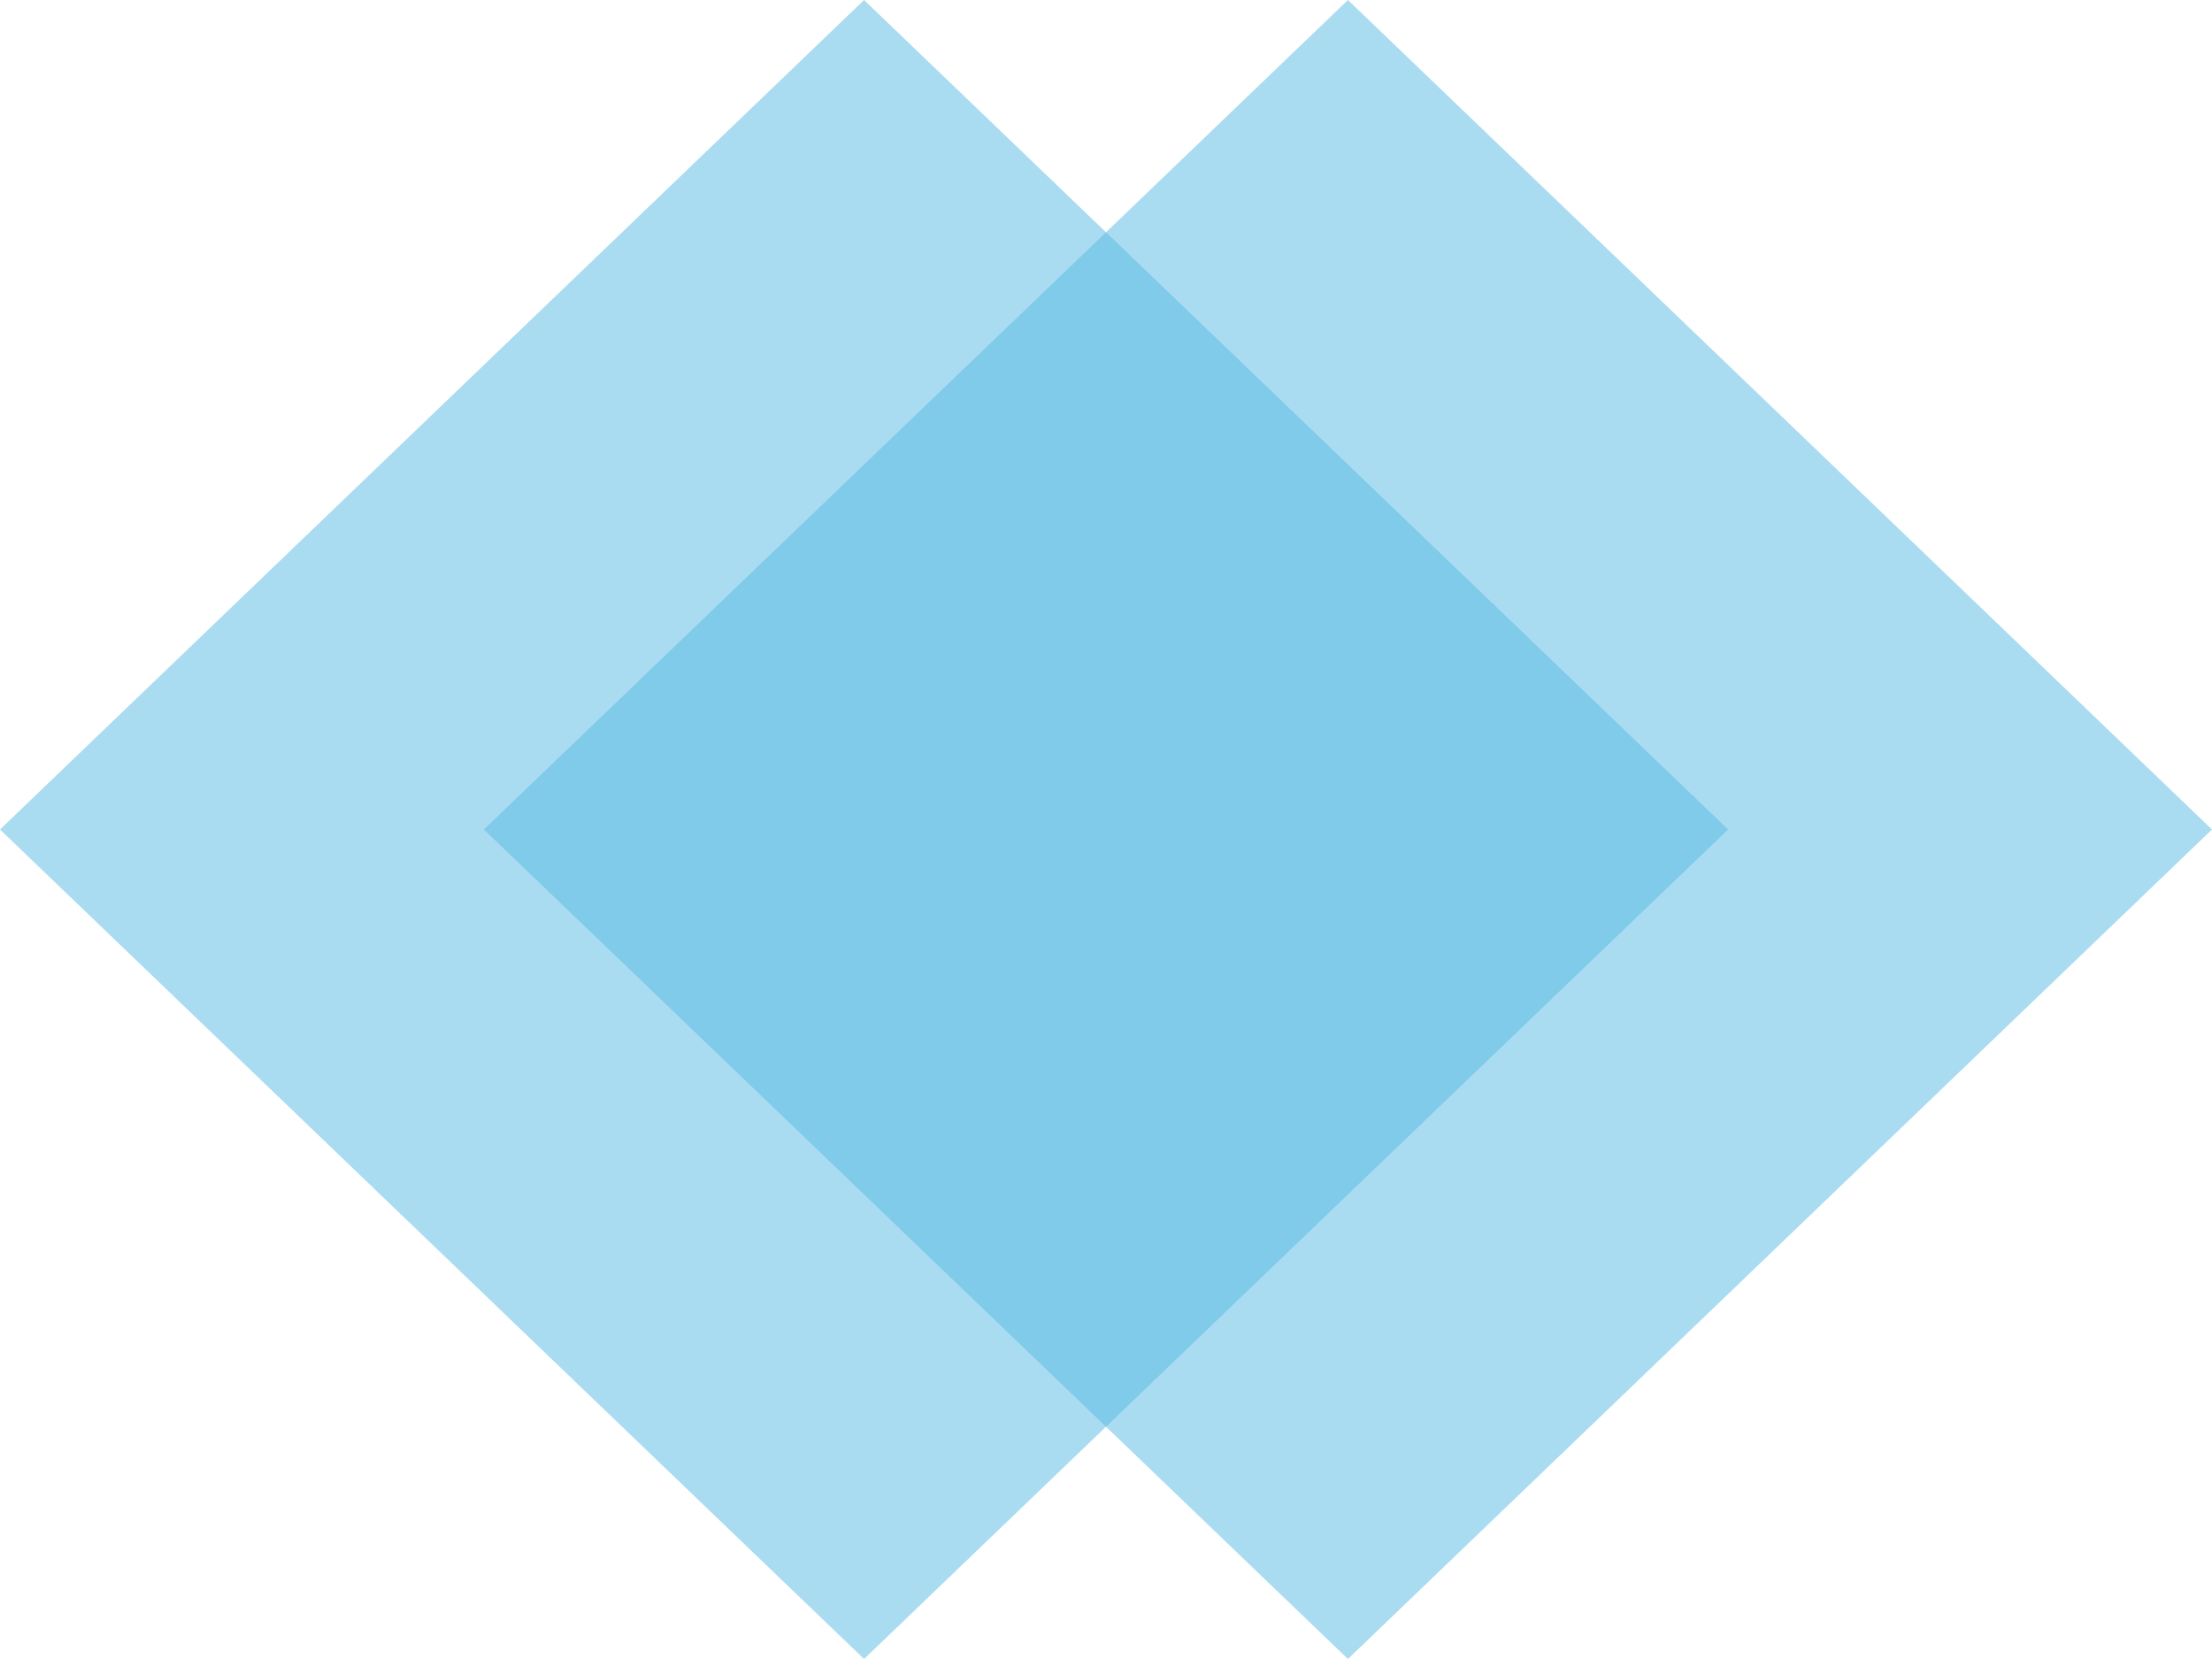
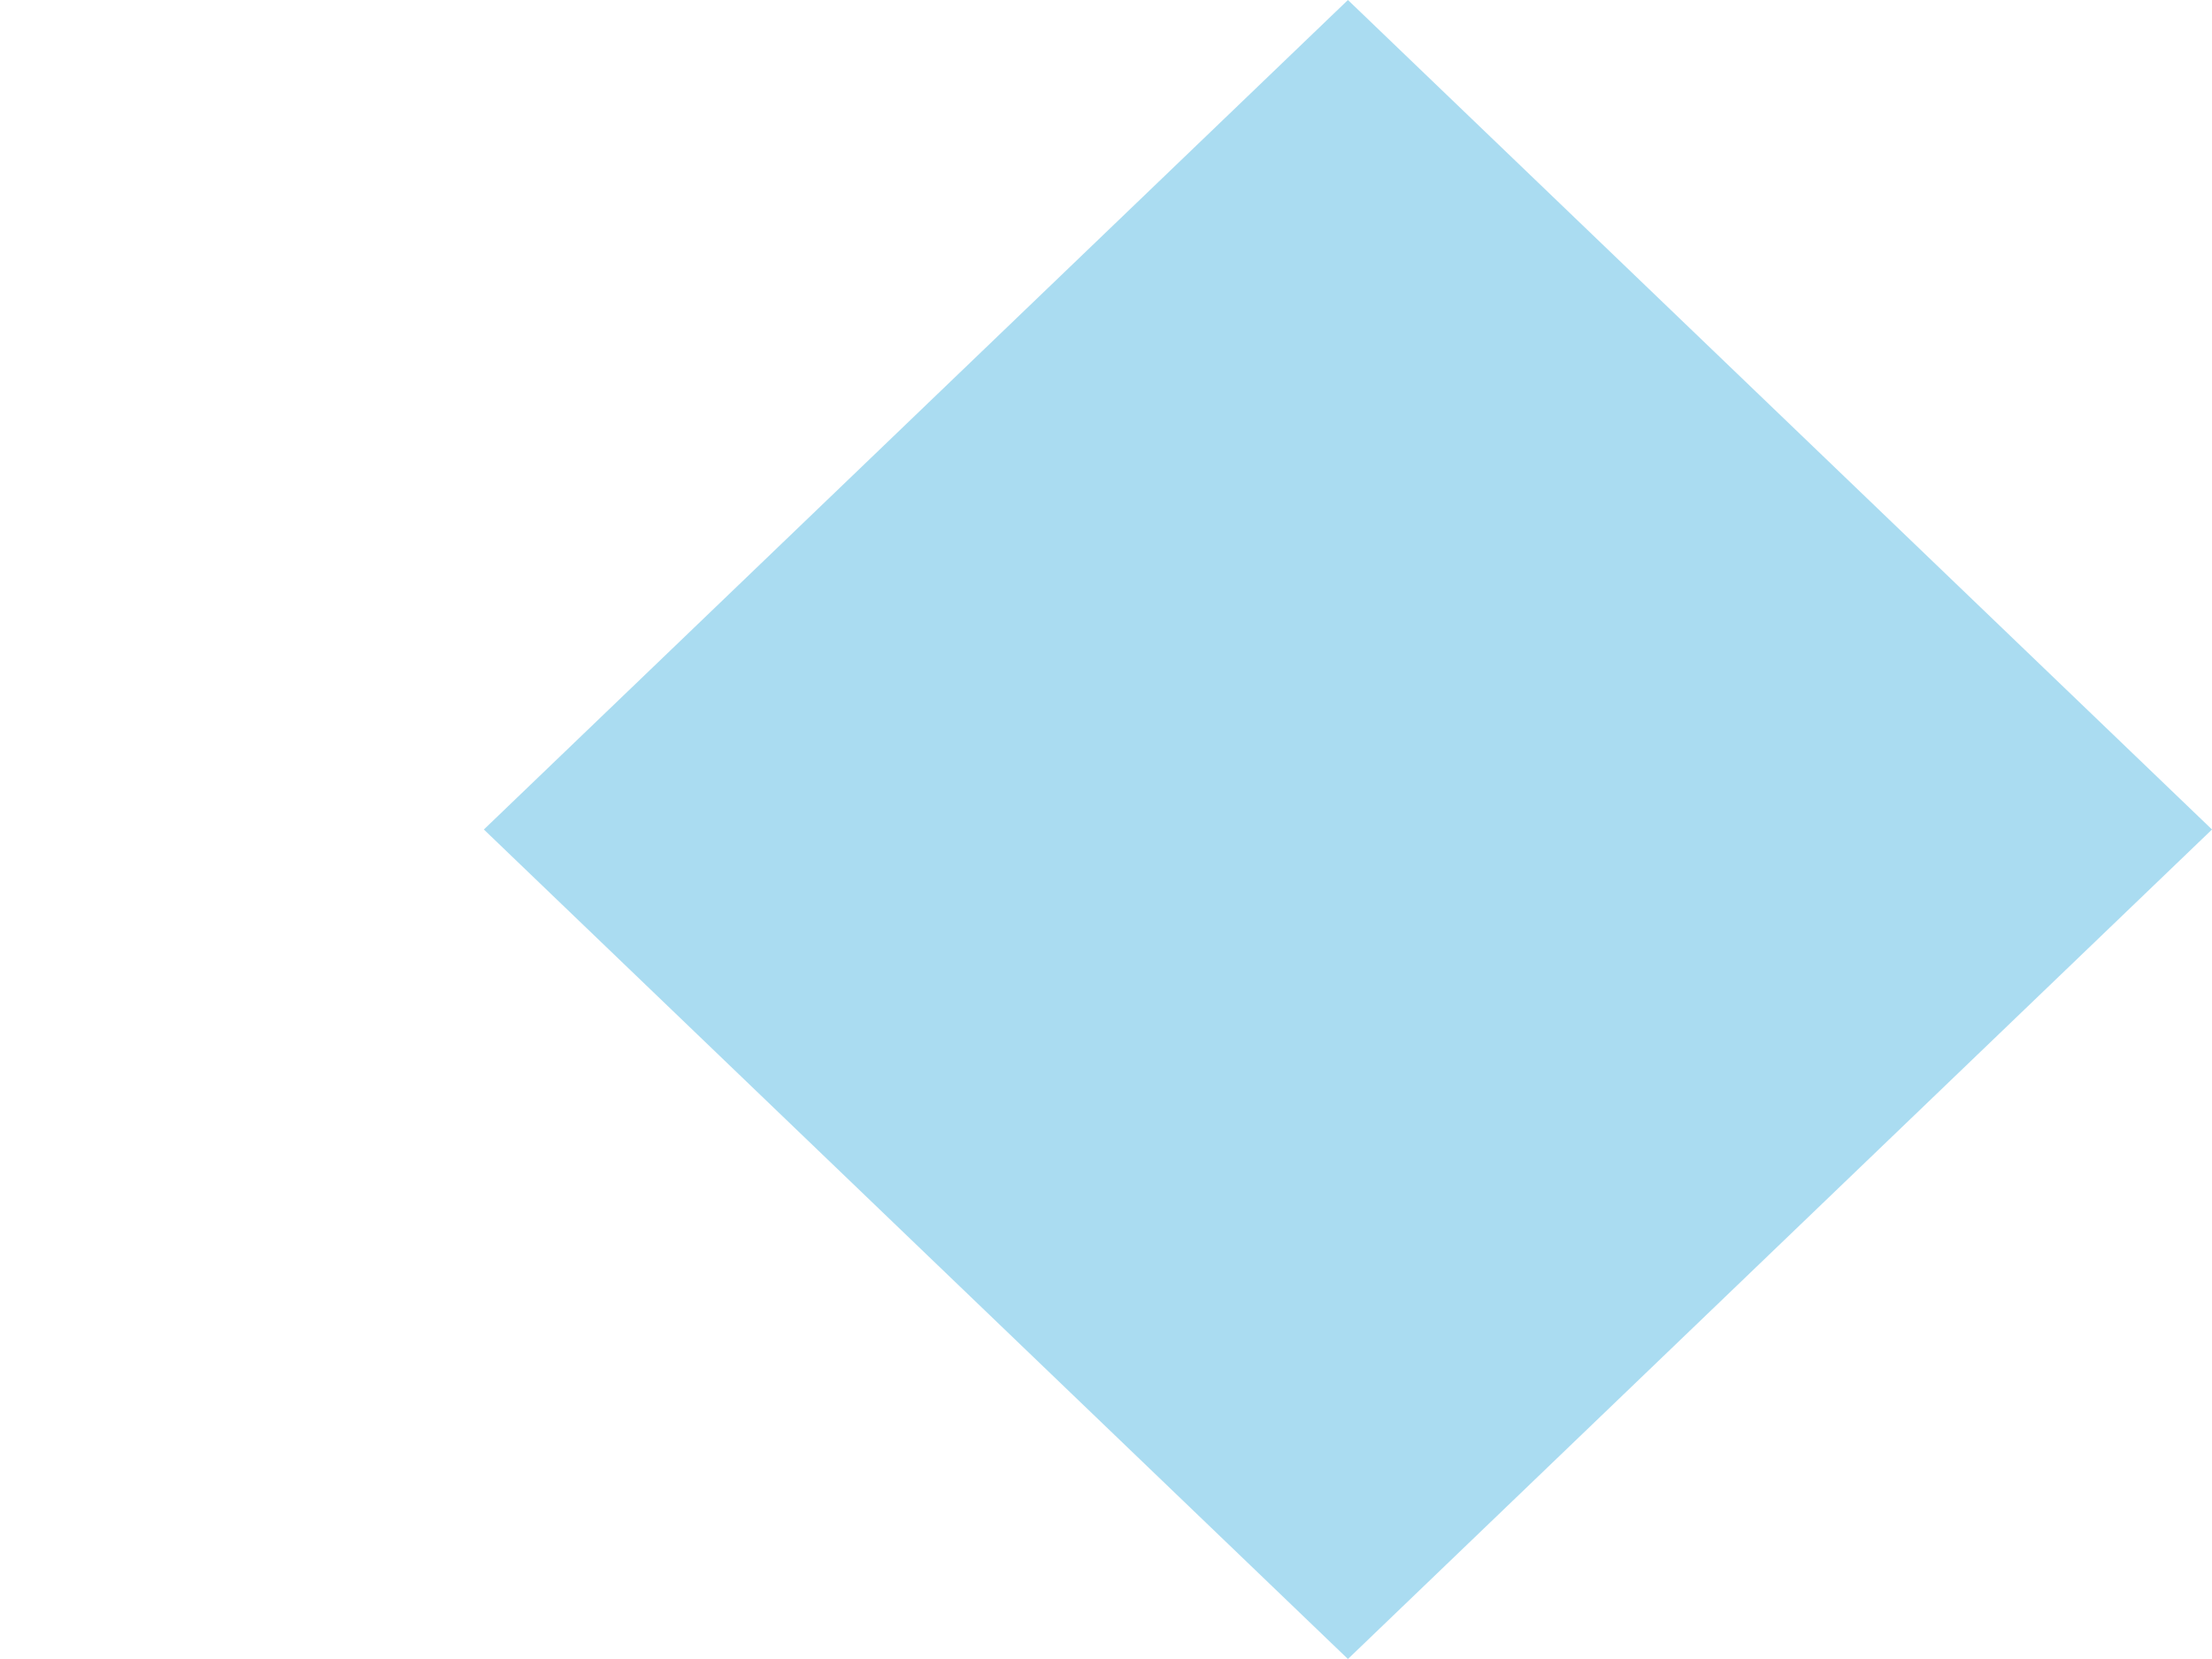
<svg xmlns="http://www.w3.org/2000/svg" width="32" height="24" viewBox="0 0 32 24" fill="none">
-   <path opacity="0.5" d="M12.5 0L25 12L12.5 24L0 12L12.5 0Z" fill="#57BBE5" />
  <path opacity="0.5" d="M19.5 0L32 12L19.5 24L7 12L19.5 0Z" fill="#57BBE5" />
</svg>